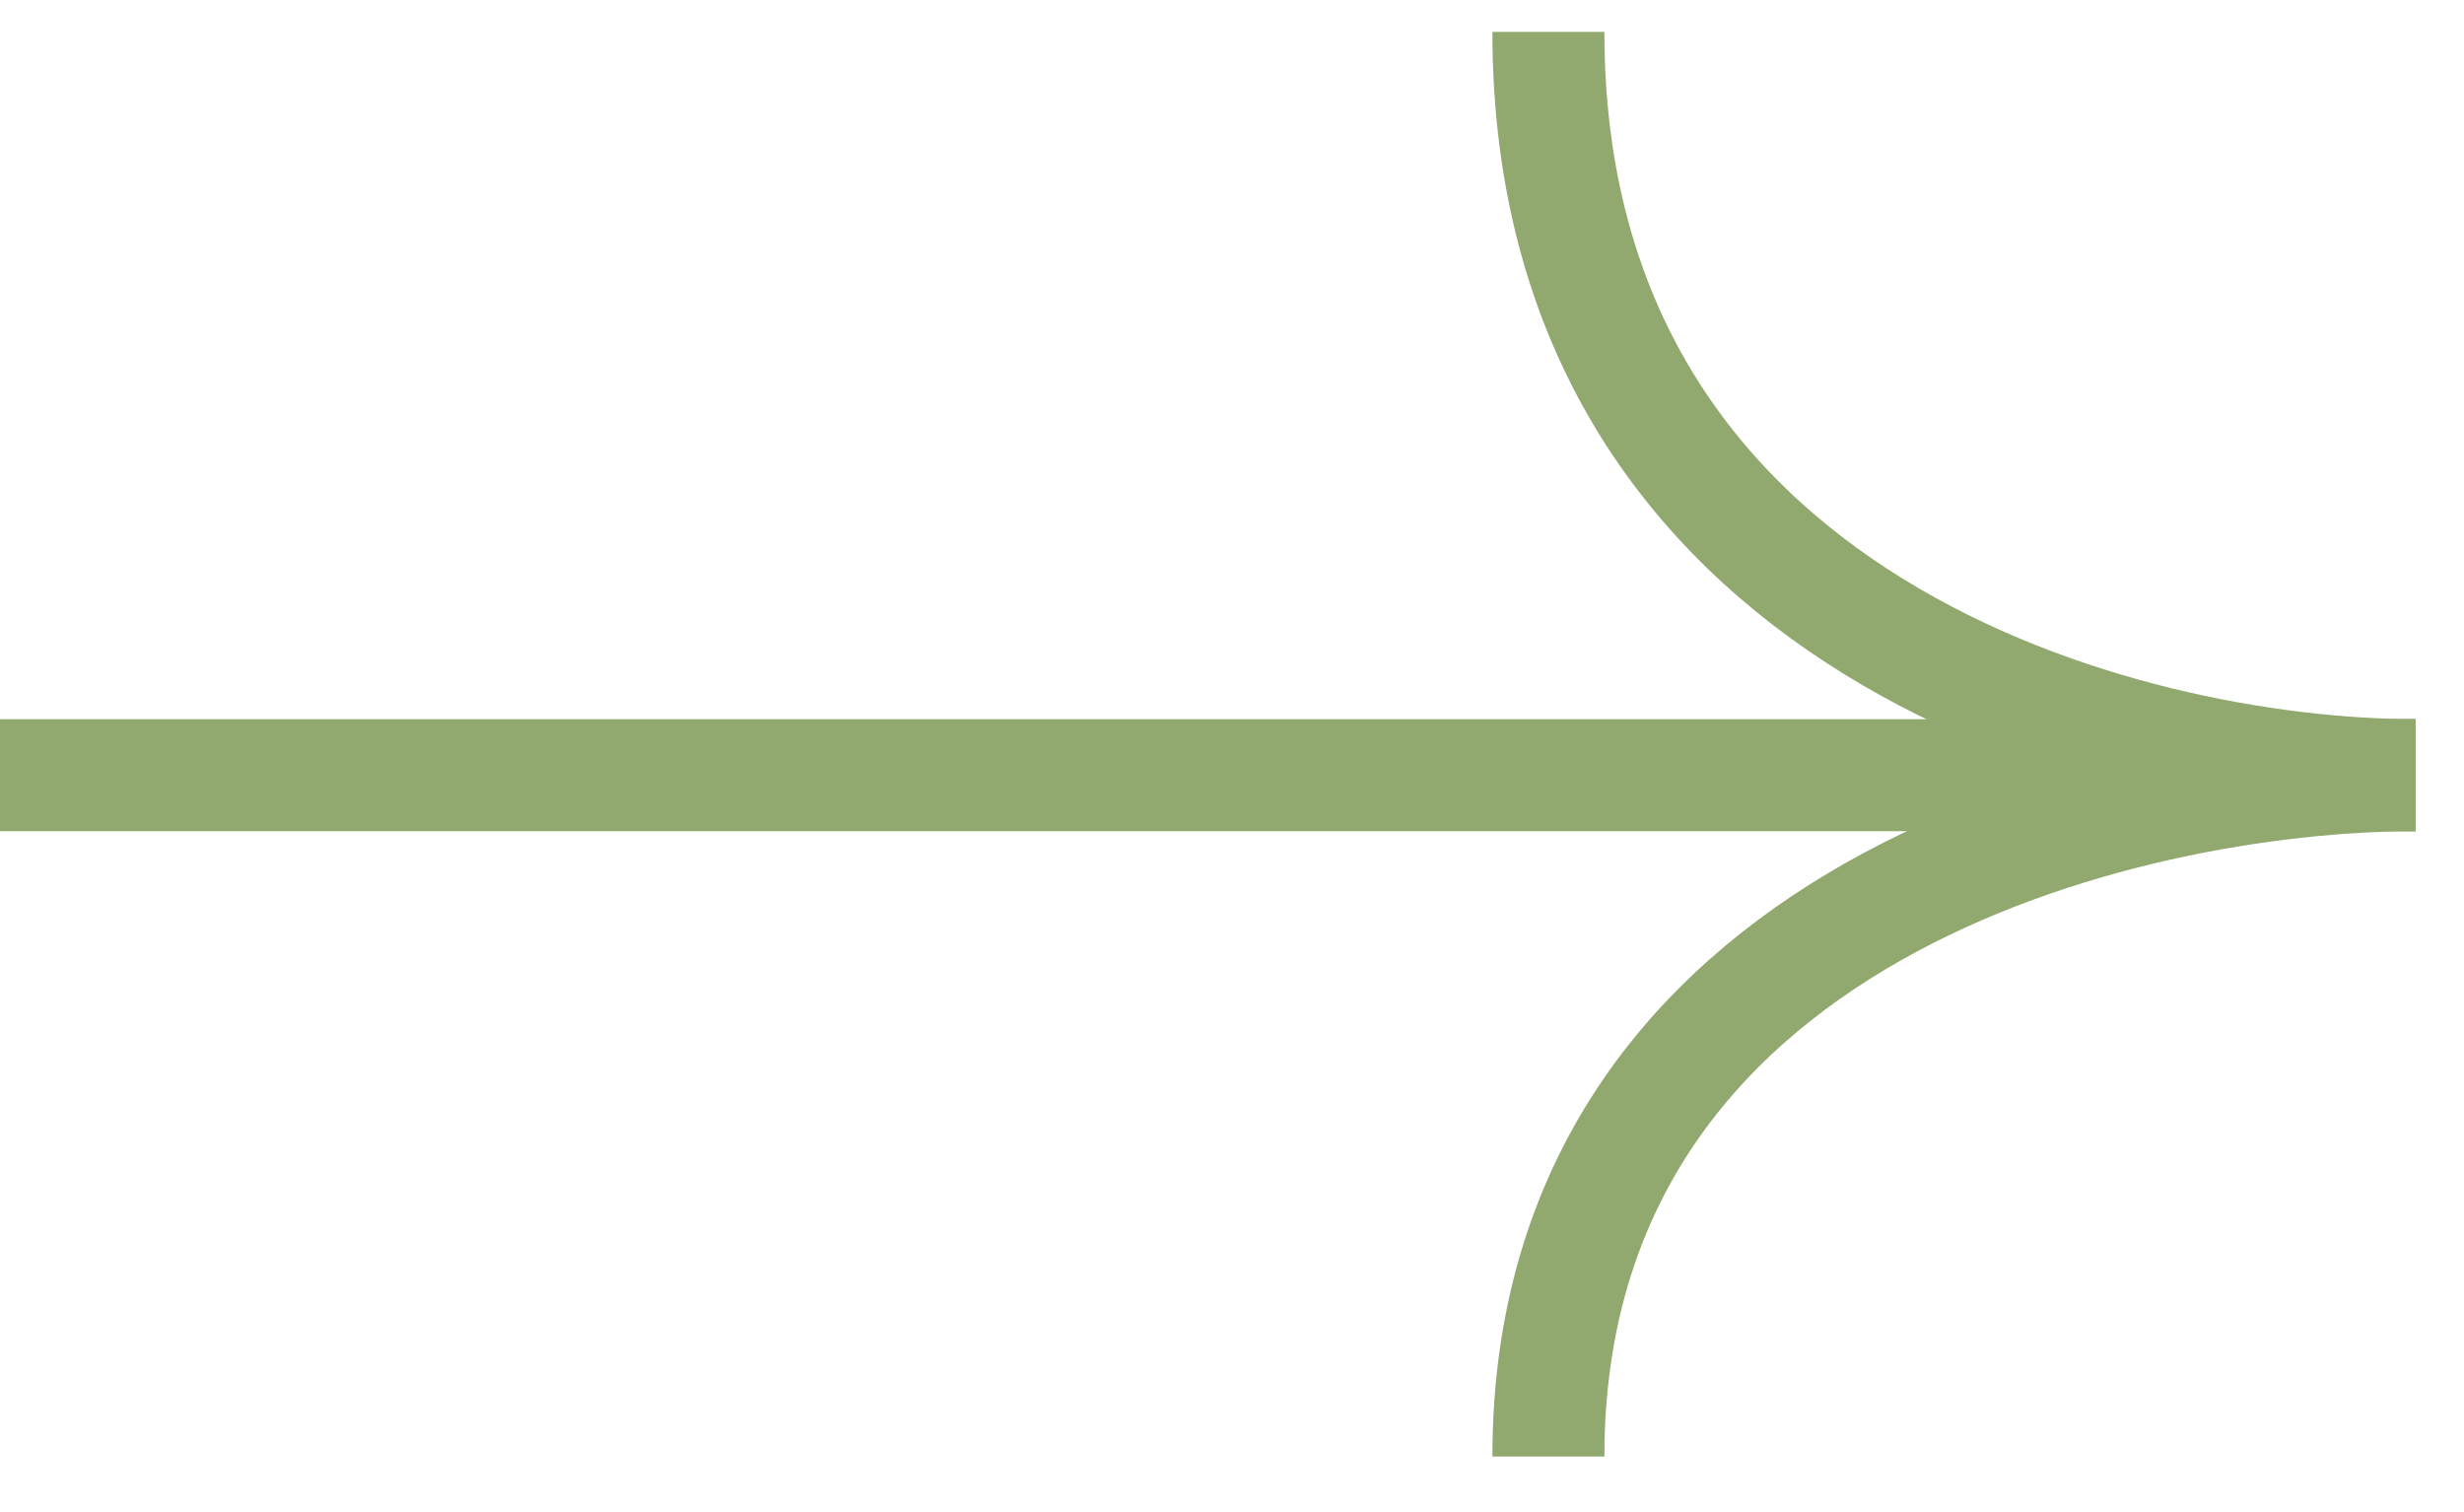
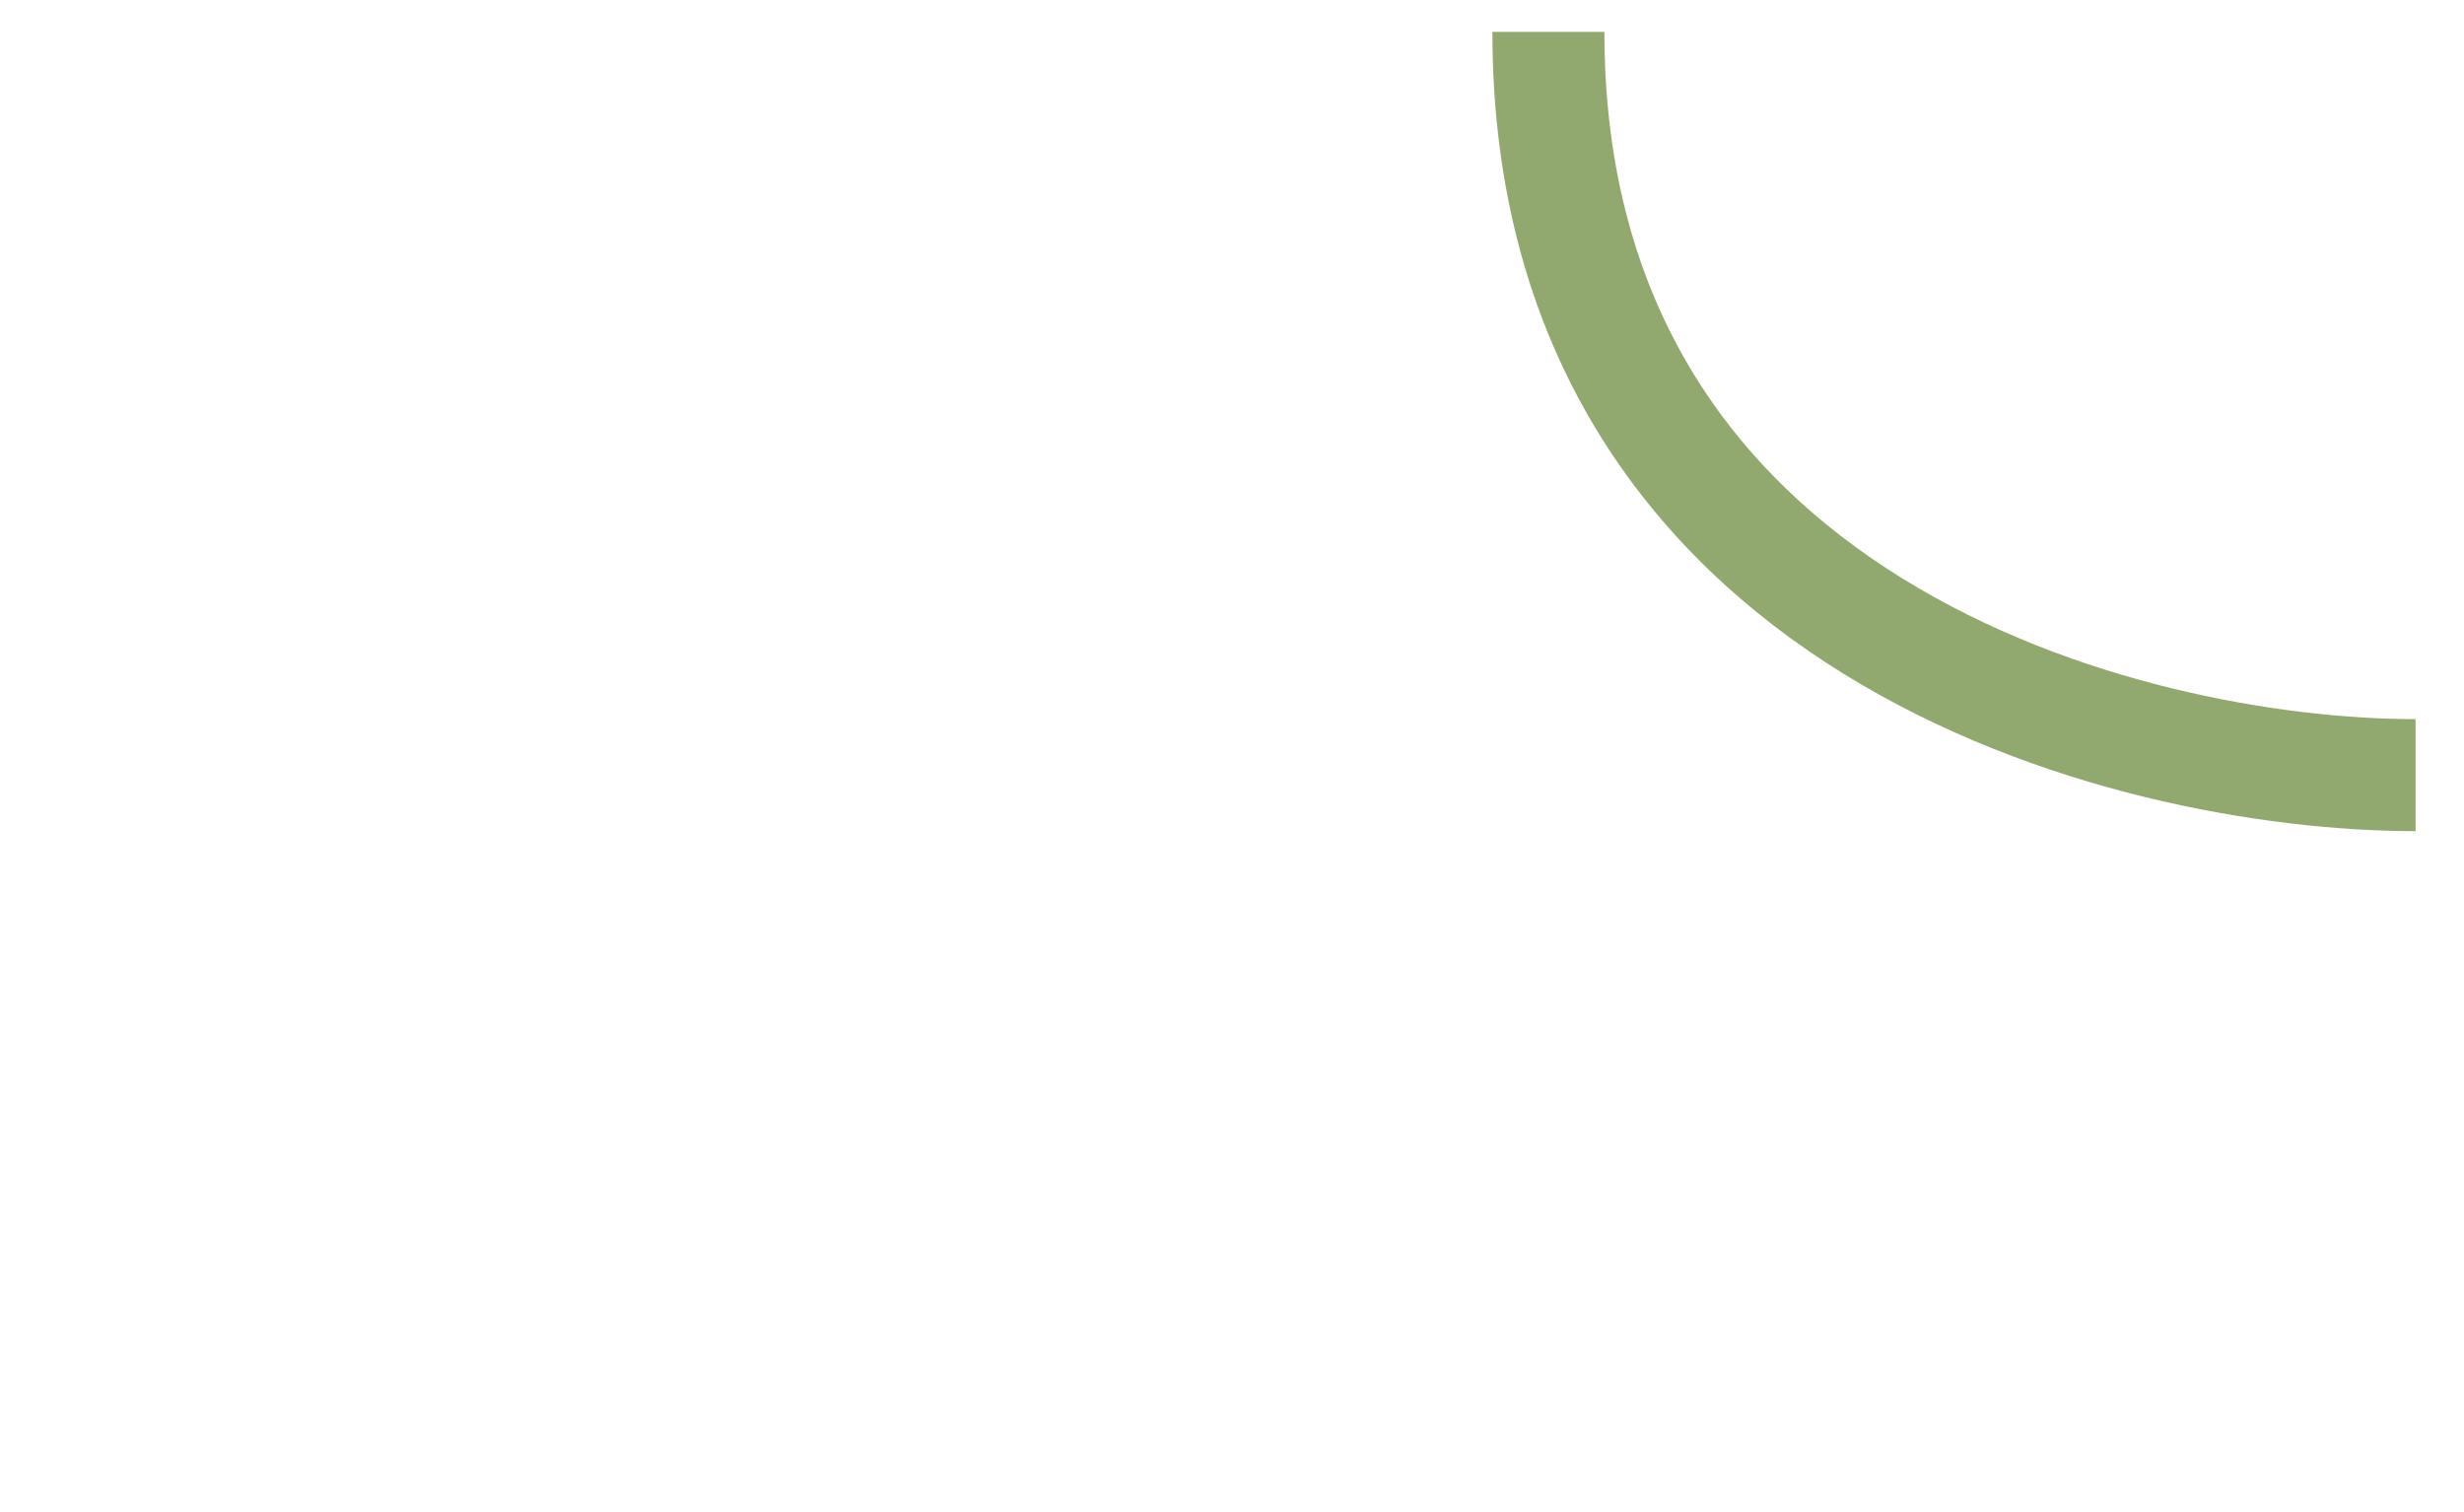
<svg xmlns="http://www.w3.org/2000/svg" width="44" height="27" viewBox="0 0 44 27" fill="none">
-   <path d="M0 13.842L43.134 13.842" stroke="#91A86F" stroke-width="2" />
  <path d="M43.135 13.841C37.973 13.841 27.65 11.187 27.65 0.569" stroke="#91A86F" stroke-width="2" />
-   <path d="M43.135 13.842C37.973 13.842 27.65 16.275 27.65 26.008" stroke="#91A86F" stroke-width="2" />
</svg>